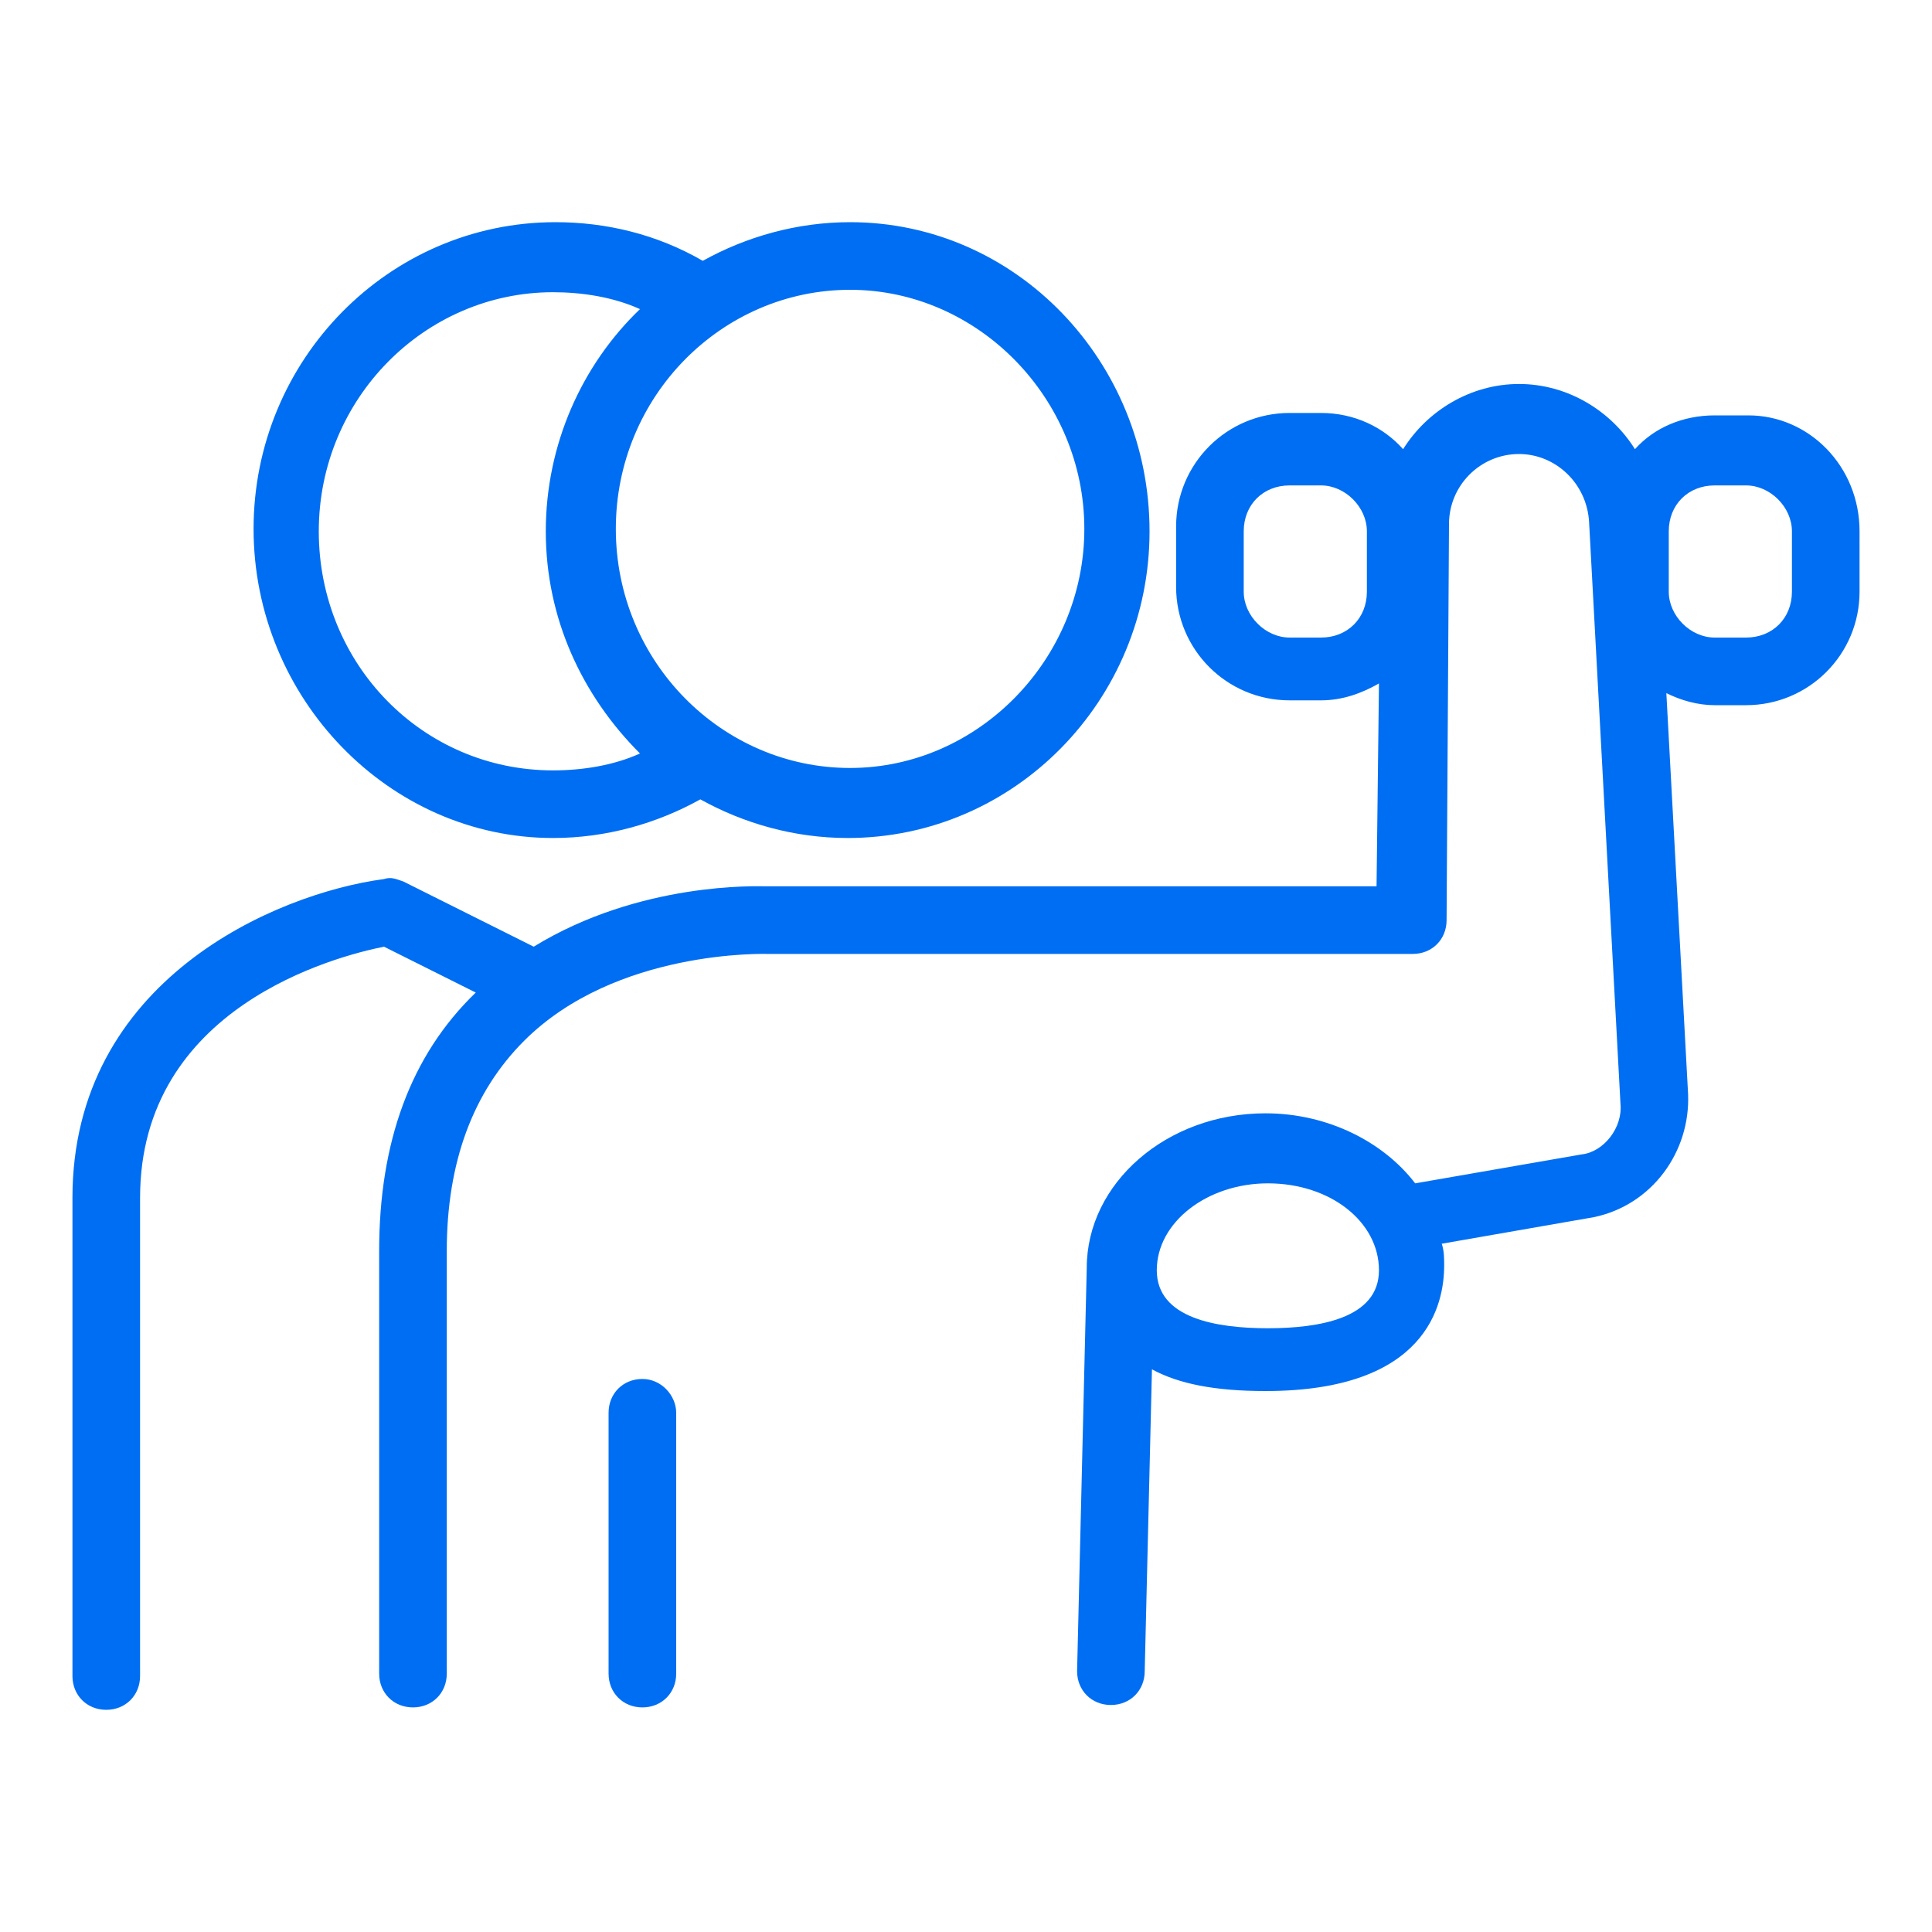
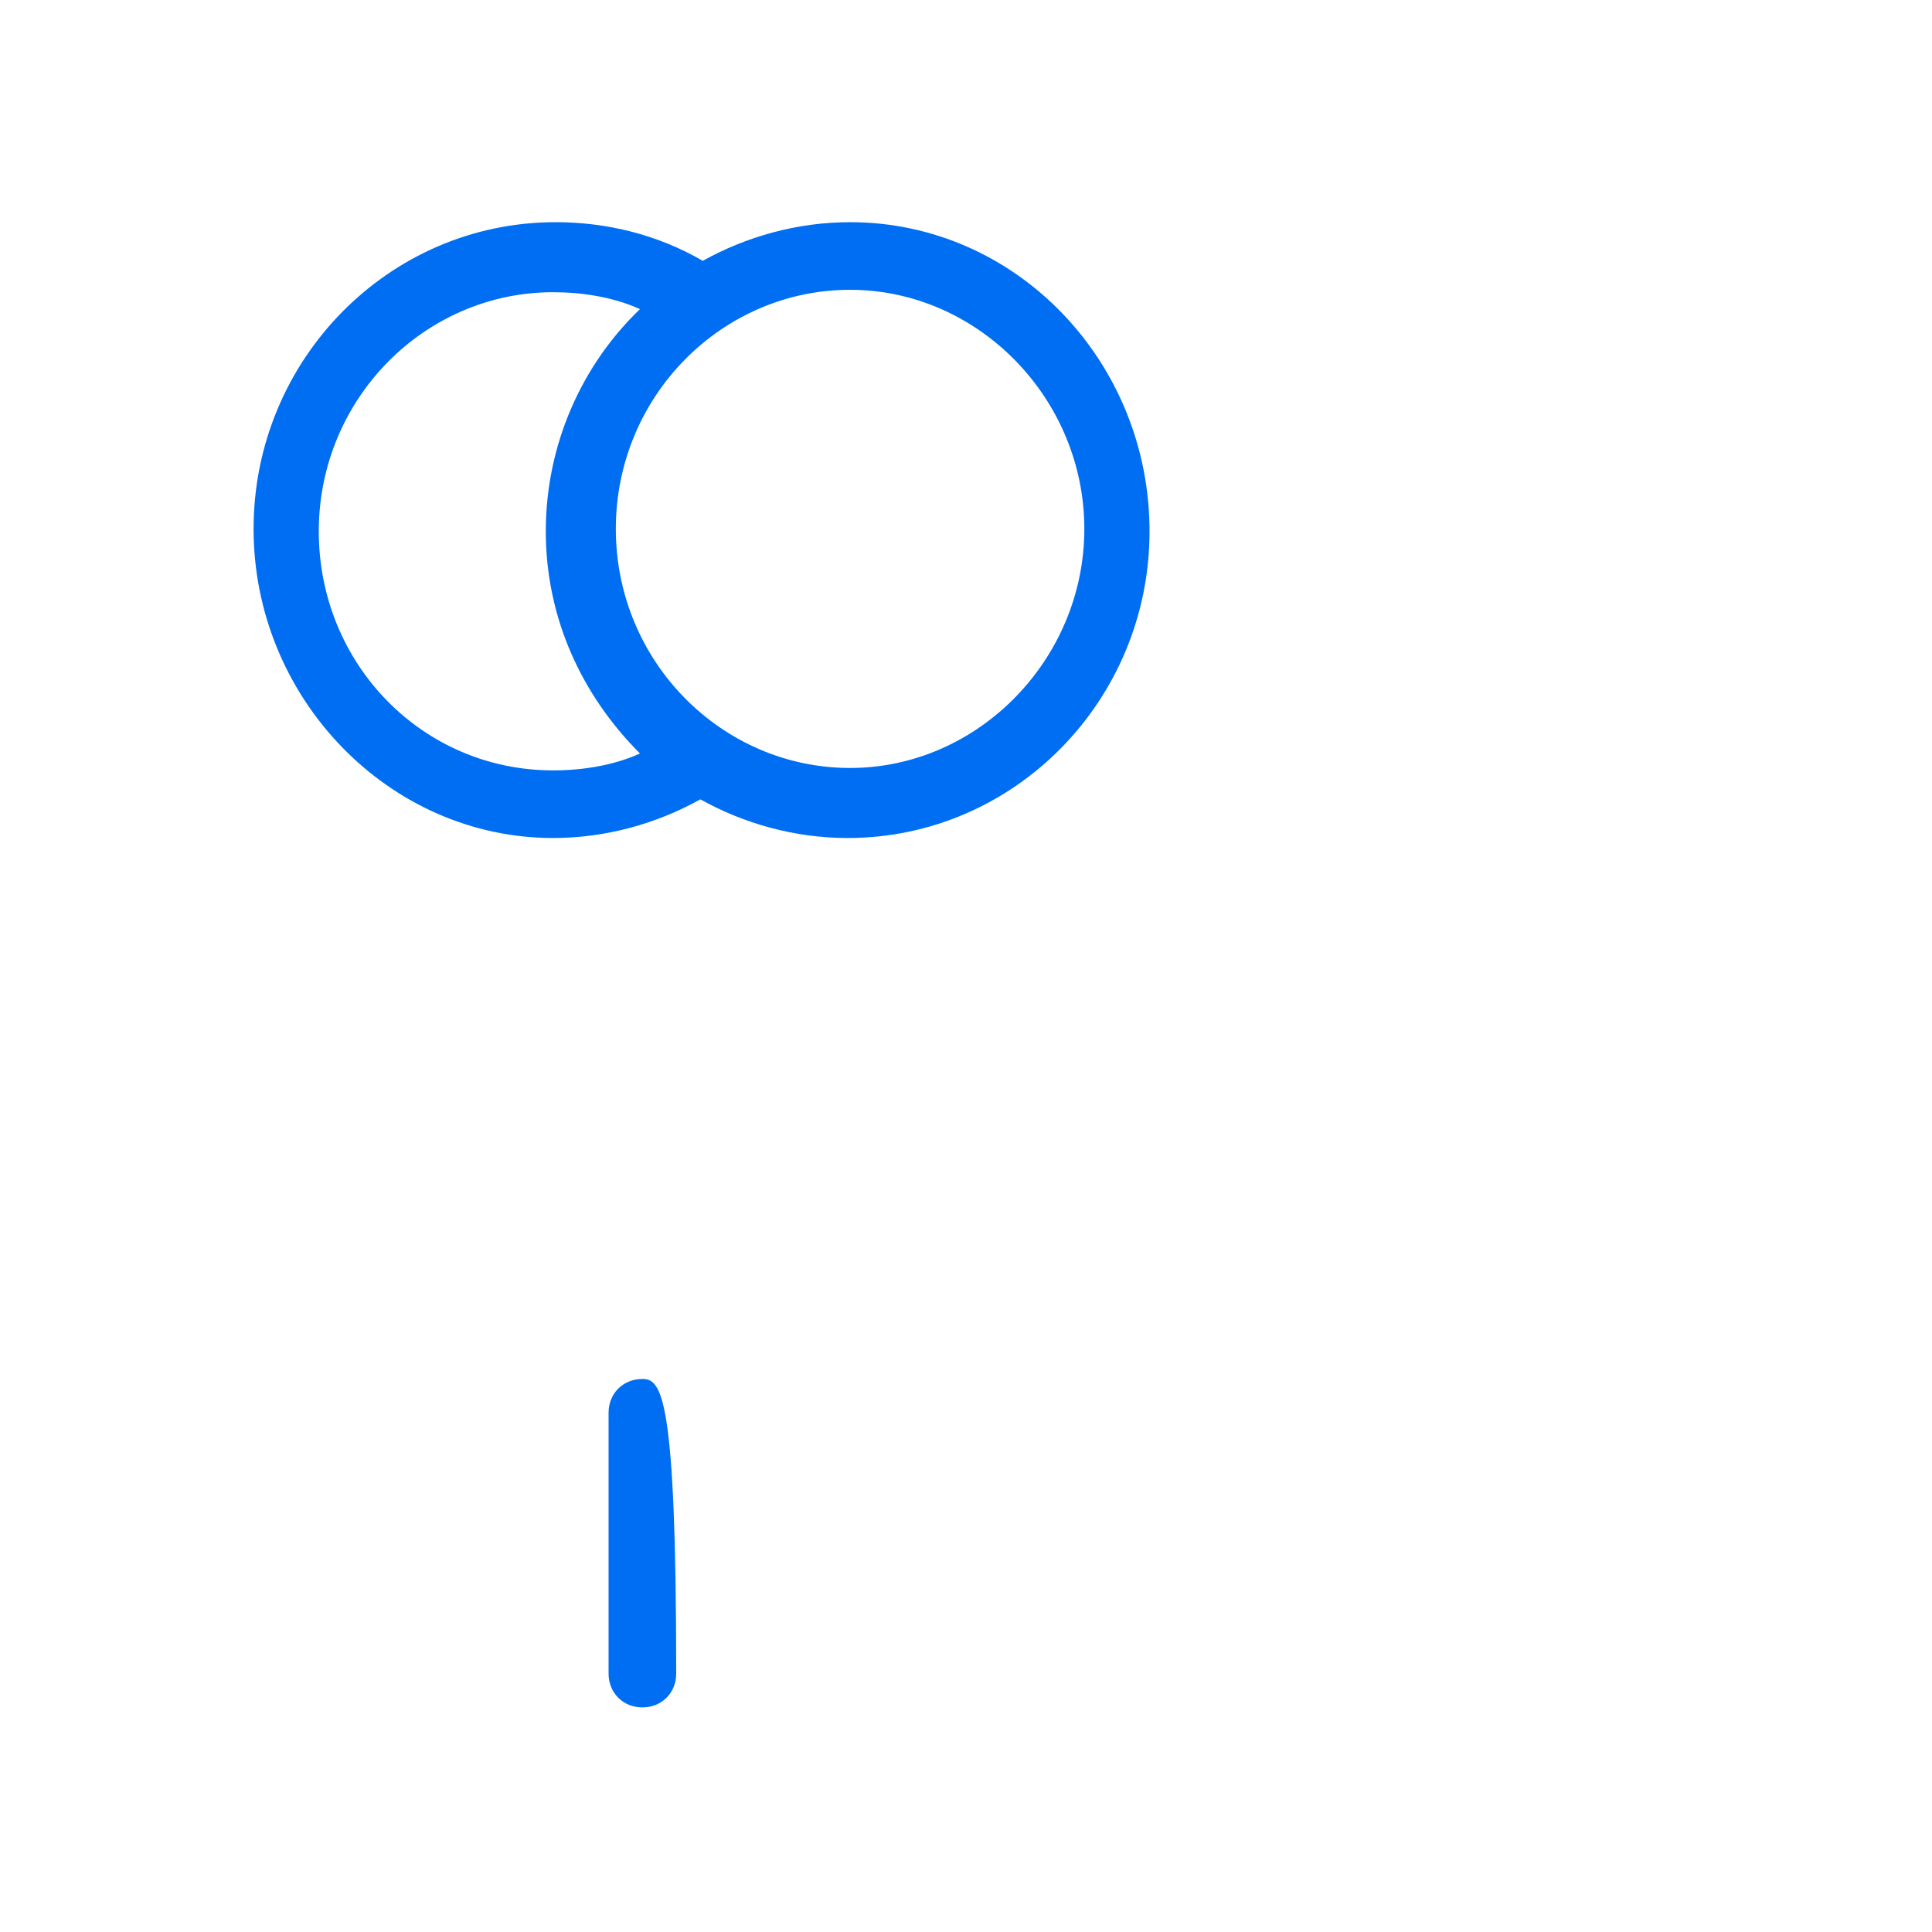
<svg xmlns="http://www.w3.org/2000/svg" version="1.1" x="0px" y="0px" viewBox="0 0 80 80" style="enable-background:new 0 0 80 80;" xml:space="preserve">
  <style type="text/css">
	.st0{fill:none;stroke:#FF00FF;stroke-width:2.835;stroke-linecap:round;stroke-linejoin:round;stroke-miterlimit:10;}
	.st1{fill:#FFFFFF;stroke:#FF00FF;stroke-width:2.835;stroke-linecap:round;stroke-linejoin:round;stroke-miterlimit:10;}
	.st2{fill:none;stroke:#006EF2;stroke-width:2.835;stroke-linecap:round;stroke-linejoin:round;stroke-miterlimit:10;}
	.st3{fill:none;stroke:#FF00FF;stroke-width:2.527;stroke-linecap:round;stroke-linejoin:round;stroke-miterlimit:10;}
	.st4{fill:none;stroke:#006EF2;stroke-width:1.701;stroke-linecap:round;stroke-linejoin:round;stroke-miterlimit:10;}
	.st5{fill:none;stroke:#FF00FF;stroke-width:2.104;stroke-linecap:round;stroke-linejoin:round;stroke-miterlimit:10;}
	.st6{fill:#006EF2;}
</style>
  <g id="Layer_2">
</g>
  <g id="Layer_1">
    <g>
      <path class="st6" d="M22.9,34.7c2.2,0,4.3-0.6,6.1-1.6c1.8,1,3.9,1.6,6.1,1.6c6.9,0,12.5-5.7,12.5-12.7S42.1,9.2,35.2,9.2    c-2.2,0-4.3,0.6-6.1,1.6c-1.9-1.1-4-1.6-6.1-1.6c-6.9,0-12.5,5.7-12.5,12.7S16.1,34.7,22.9,34.7z M44.9,21.9    c0,5.4-4.4,9.9-9.7,9.9s-9.7-4.4-9.7-9.9s4.4-9.9,9.7-9.9S44.9,16.5,44.9,21.9z M22.9,12.1c1.2,0,2.5,0.2,3.6,0.7    c-2.4,2.3-3.9,5.6-3.9,9.2c0,3.6,1.5,6.8,3.9,9.2c-1.1,0.5-2.4,0.7-3.6,0.7c-5.4,0-9.7-4.4-9.7-9.9S17.6,12.1,22.9,12.1z" />
-       <path class="st6" d="M72.4,17.2H71c-1.3,0-2.5,0.5-3.3,1.4c-1-1.6-2.8-2.7-4.8-2.7c-2,0-3.8,1.1-4.8,2.7c-0.8-0.9-2-1.5-3.4-1.5    h-1.3c-2.6,0-4.7,2.1-4.7,4.7v2.5c0,2.6,2.1,4.7,4.7,4.7h1.3c0.9,0,1.7-0.3,2.4-0.7L57,36.7l-25.3,0c-0.3,0-5.2-0.2-9.6,2.5    l-5.4-2.7c-0.3-0.1-0.5-0.2-0.8-0.1C11.4,37,3,40.6,3,49.6v19.8c0,0.8,0.6,1.4,1.4,1.4s1.4-0.6,1.4-1.4V49.6    c0-7.9,8.1-10,10.1-10.4l3.8,1.9c-2.7,2.6-4,6.2-4,10.7v17.5c0,0.8,0.6,1.4,1.4,1.4c0.8,0,1.4-0.6,1.4-1.4V51.8    c0-3.7,1.1-6.6,3.2-8.7c3.8-3.8,10-3.6,10.1-3.6h26.7c0.8,0,1.4-0.6,1.4-1.4L60,21.7c0-1.6,1.3-2.9,2.9-2.9c1.5,0,2.8,1.2,2.9,2.8    l1.3,24.1c0.1,1-0.7,2-1.6,2.1L58.6,49c-1.3-1.7-3.6-2.9-6.2-2.9c-4.1,0-7.4,2.9-7.4,6.4c0,0,0,0,0,0l-0.4,16.7    c0,0.8,0.6,1.4,1.4,1.4c0,0,0,0,0,0c0.8,0,1.4-0.6,1.4-1.4l0.3-12.5c1.1,0.6,2.6,0.9,4.7,0.9c6.7,0,7.4-3.6,7.4-5.2    c0-0.3,0-0.6-0.1-0.9l6.3-1.1c2.4-0.5,4-2.7,3.9-5.1L69,28.7c0.6,0.3,1.3,0.5,2,0.5h1.3c2.6,0,4.7-2.1,4.7-4.7v-2.5    C77,19.3,74.9,17.2,72.4,17.2z M56.6,24.5c0,1.1-0.8,1.9-1.9,1.9h-1.3c-1,0-1.9-0.9-1.9-1.9v-2.5c0-1.1,0.8-1.9,1.9-1.9h1.3    c1,0,1.9,0.9,1.9,1.9V24.5z M52.5,55c-2.1,0-4.6-0.4-4.6-2.4c0-2,2.1-3.6,4.6-3.6c2.6,0,4.6,1.6,4.6,3.6    C57.1,54.6,54.6,55,52.5,55z M74.2,24.5c0,1.1-0.8,1.9-1.9,1.9H71c-1,0-1.9-0.9-1.9-1.9v-2.5c0-1.1,0.8-1.9,1.9-1.9h1.3    c1,0,1.9,0.9,1.9,1.9V24.5z" />
-       <path class="st6" d="M26.6,57.1c-0.8,0-1.4,0.6-1.4,1.4v10.8c0,0.8,0.6,1.4,1.4,1.4c0.8,0,1.4-0.6,1.4-1.4V58.5    C28,57.8,27.4,57.1,26.6,57.1z" />
+       <path class="st6" d="M26.6,57.1c-0.8,0-1.4,0.6-1.4,1.4v10.8c0,0.8,0.6,1.4,1.4,1.4c0.8,0,1.4-0.6,1.4-1.4C28,57.8,27.4,57.1,26.6,57.1z" />
    </g>
  </g>
</svg>